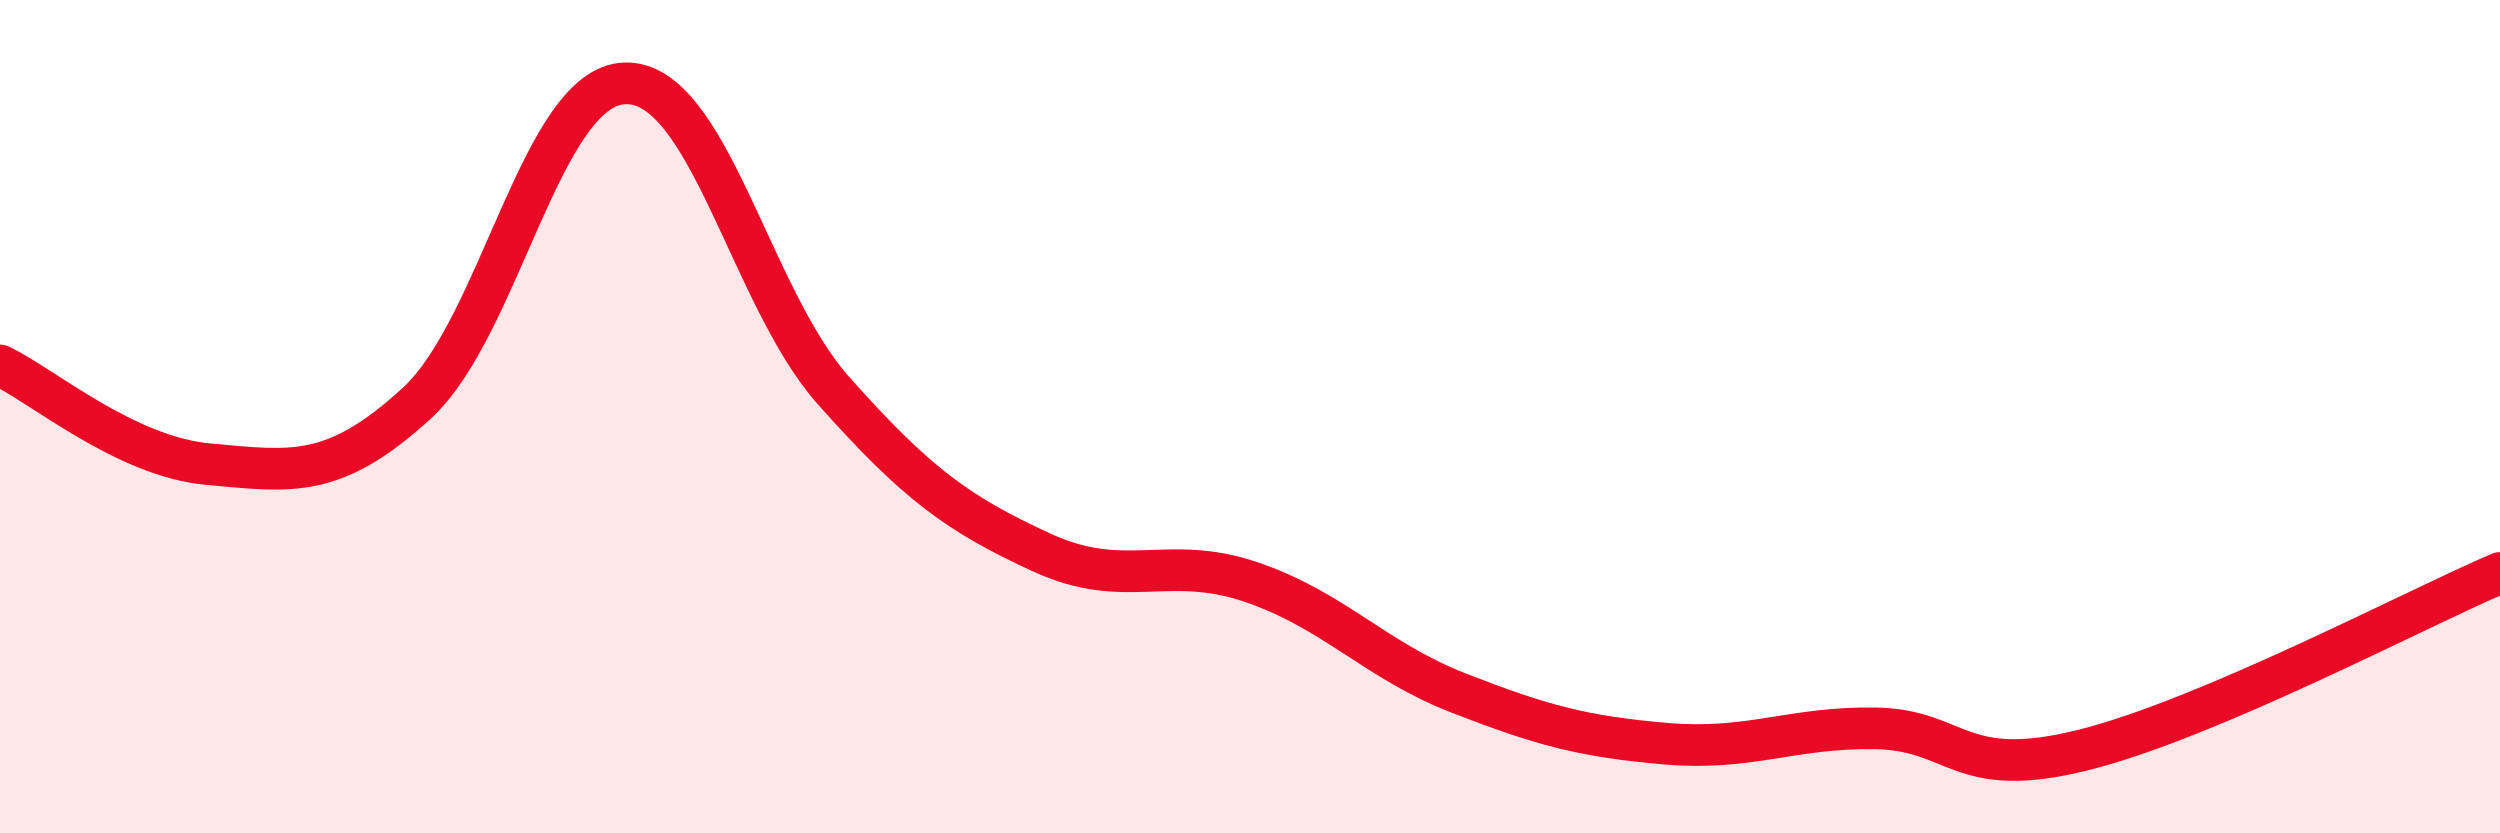
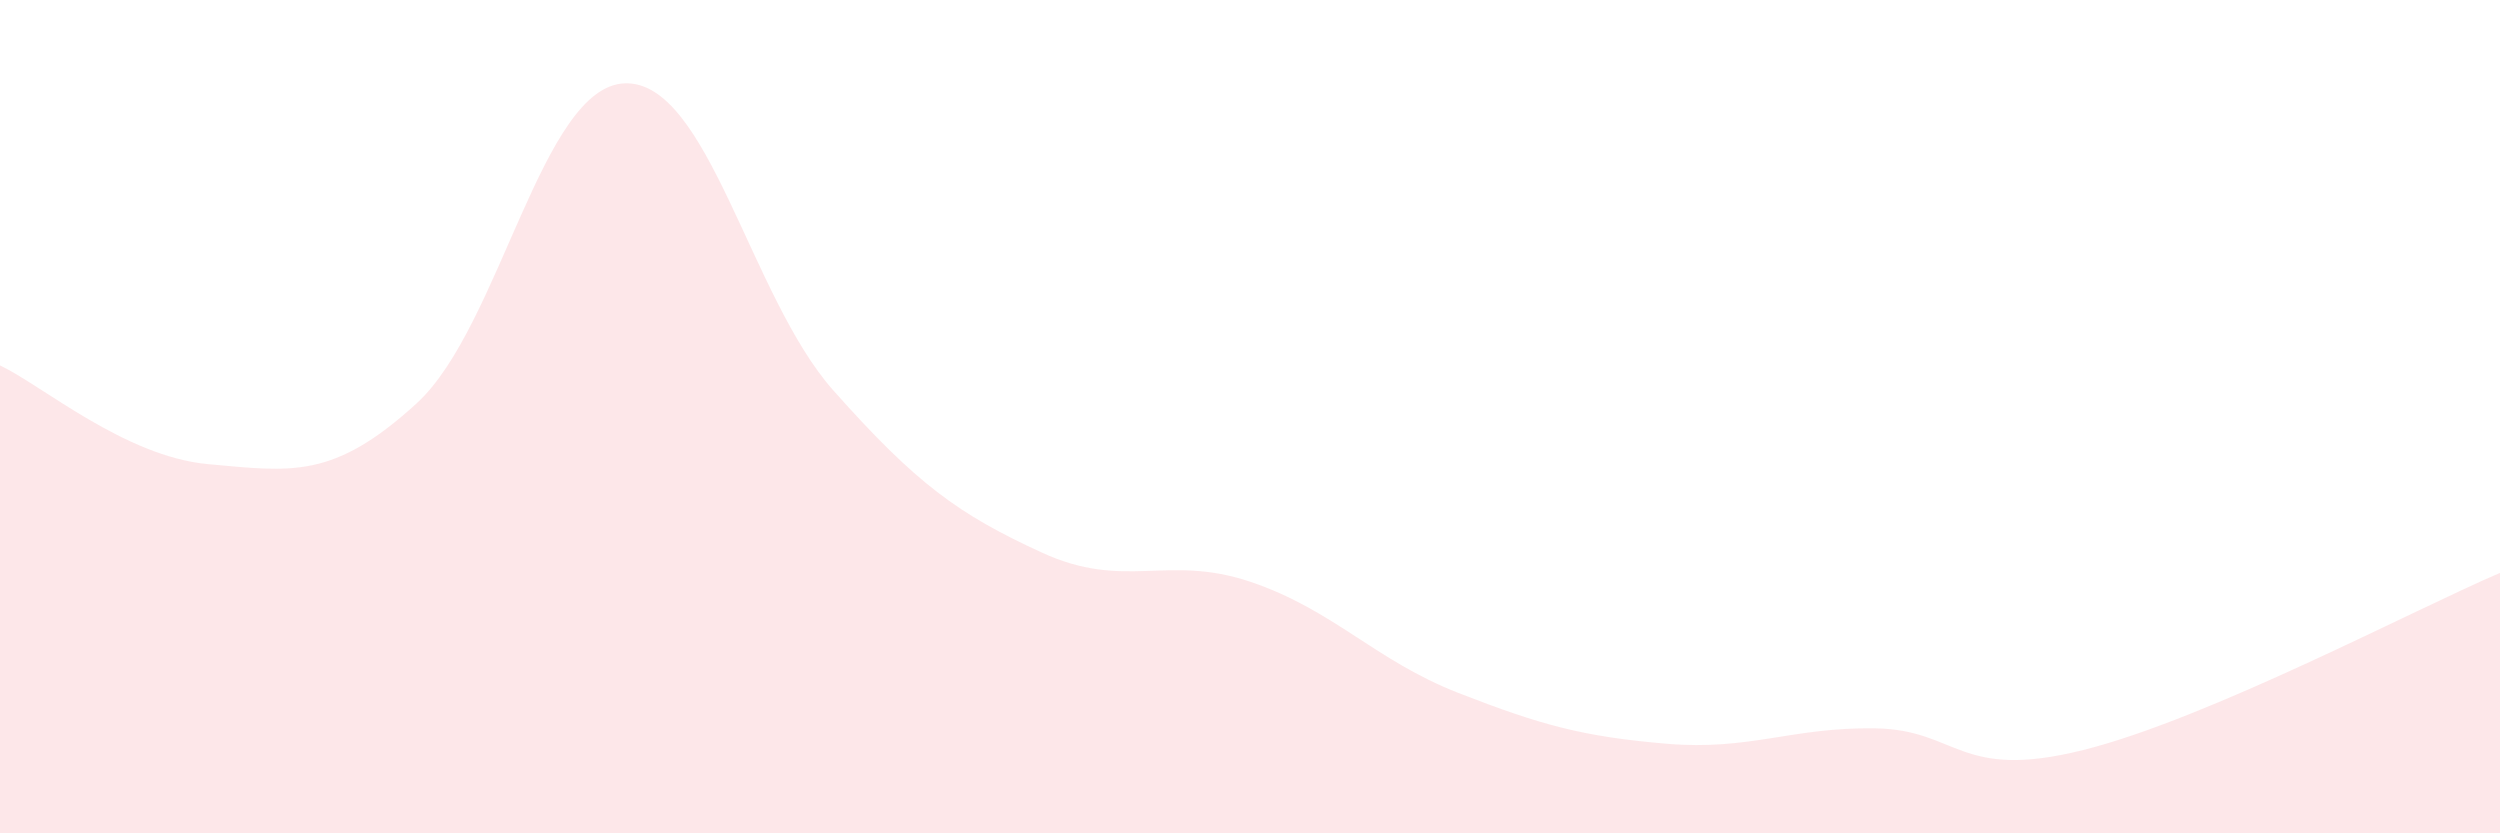
<svg xmlns="http://www.w3.org/2000/svg" width="60" height="20" viewBox="0 0 60 20">
  <path d="M 0,8.77 C 1,9.24 3,10.96 5,11.14 C 7,11.32 8,11.51 10,9.68 C 12,7.85 13,2.06 15,2 C 17,1.94 18,7.12 20,9.37 C 22,11.62 23,12.34 25,13.26 C 27,14.18 28,13.29 30,13.96 C 32,14.63 33,15.85 35,16.63 C 37,17.41 38,17.68 40,17.85 C 42,18.02 43,17.45 45,17.48 C 47,17.51 47,18.75 50,18 C 53,17.25 58,14.6 60,13.75L60 20L0 20Z" fill="#EB0A25" opacity="0.1" stroke-linecap="round" stroke-linejoin="round" />
-   <path d="M 0,8.77 C 1,9.24 3,10.96 5,11.14 C 7,11.32 8,11.51 10,9.68 C 12,7.85 13,2.06 15,2 C 17,1.94 18,7.12 20,9.37 C 22,11.62 23,12.34 25,13.26 C 27,14.18 28,13.29 30,13.96 C 32,14.63 33,15.85 35,16.63 C 37,17.41 38,17.68 40,17.85 C 42,18.02 43,17.45 45,17.48 C 47,17.51 47,18.75 50,18 C 53,17.25 58,14.6 60,13.75" stroke="#EB0A25" stroke-width="1" fill="none" stroke-linecap="round" stroke-linejoin="round" />
</svg>